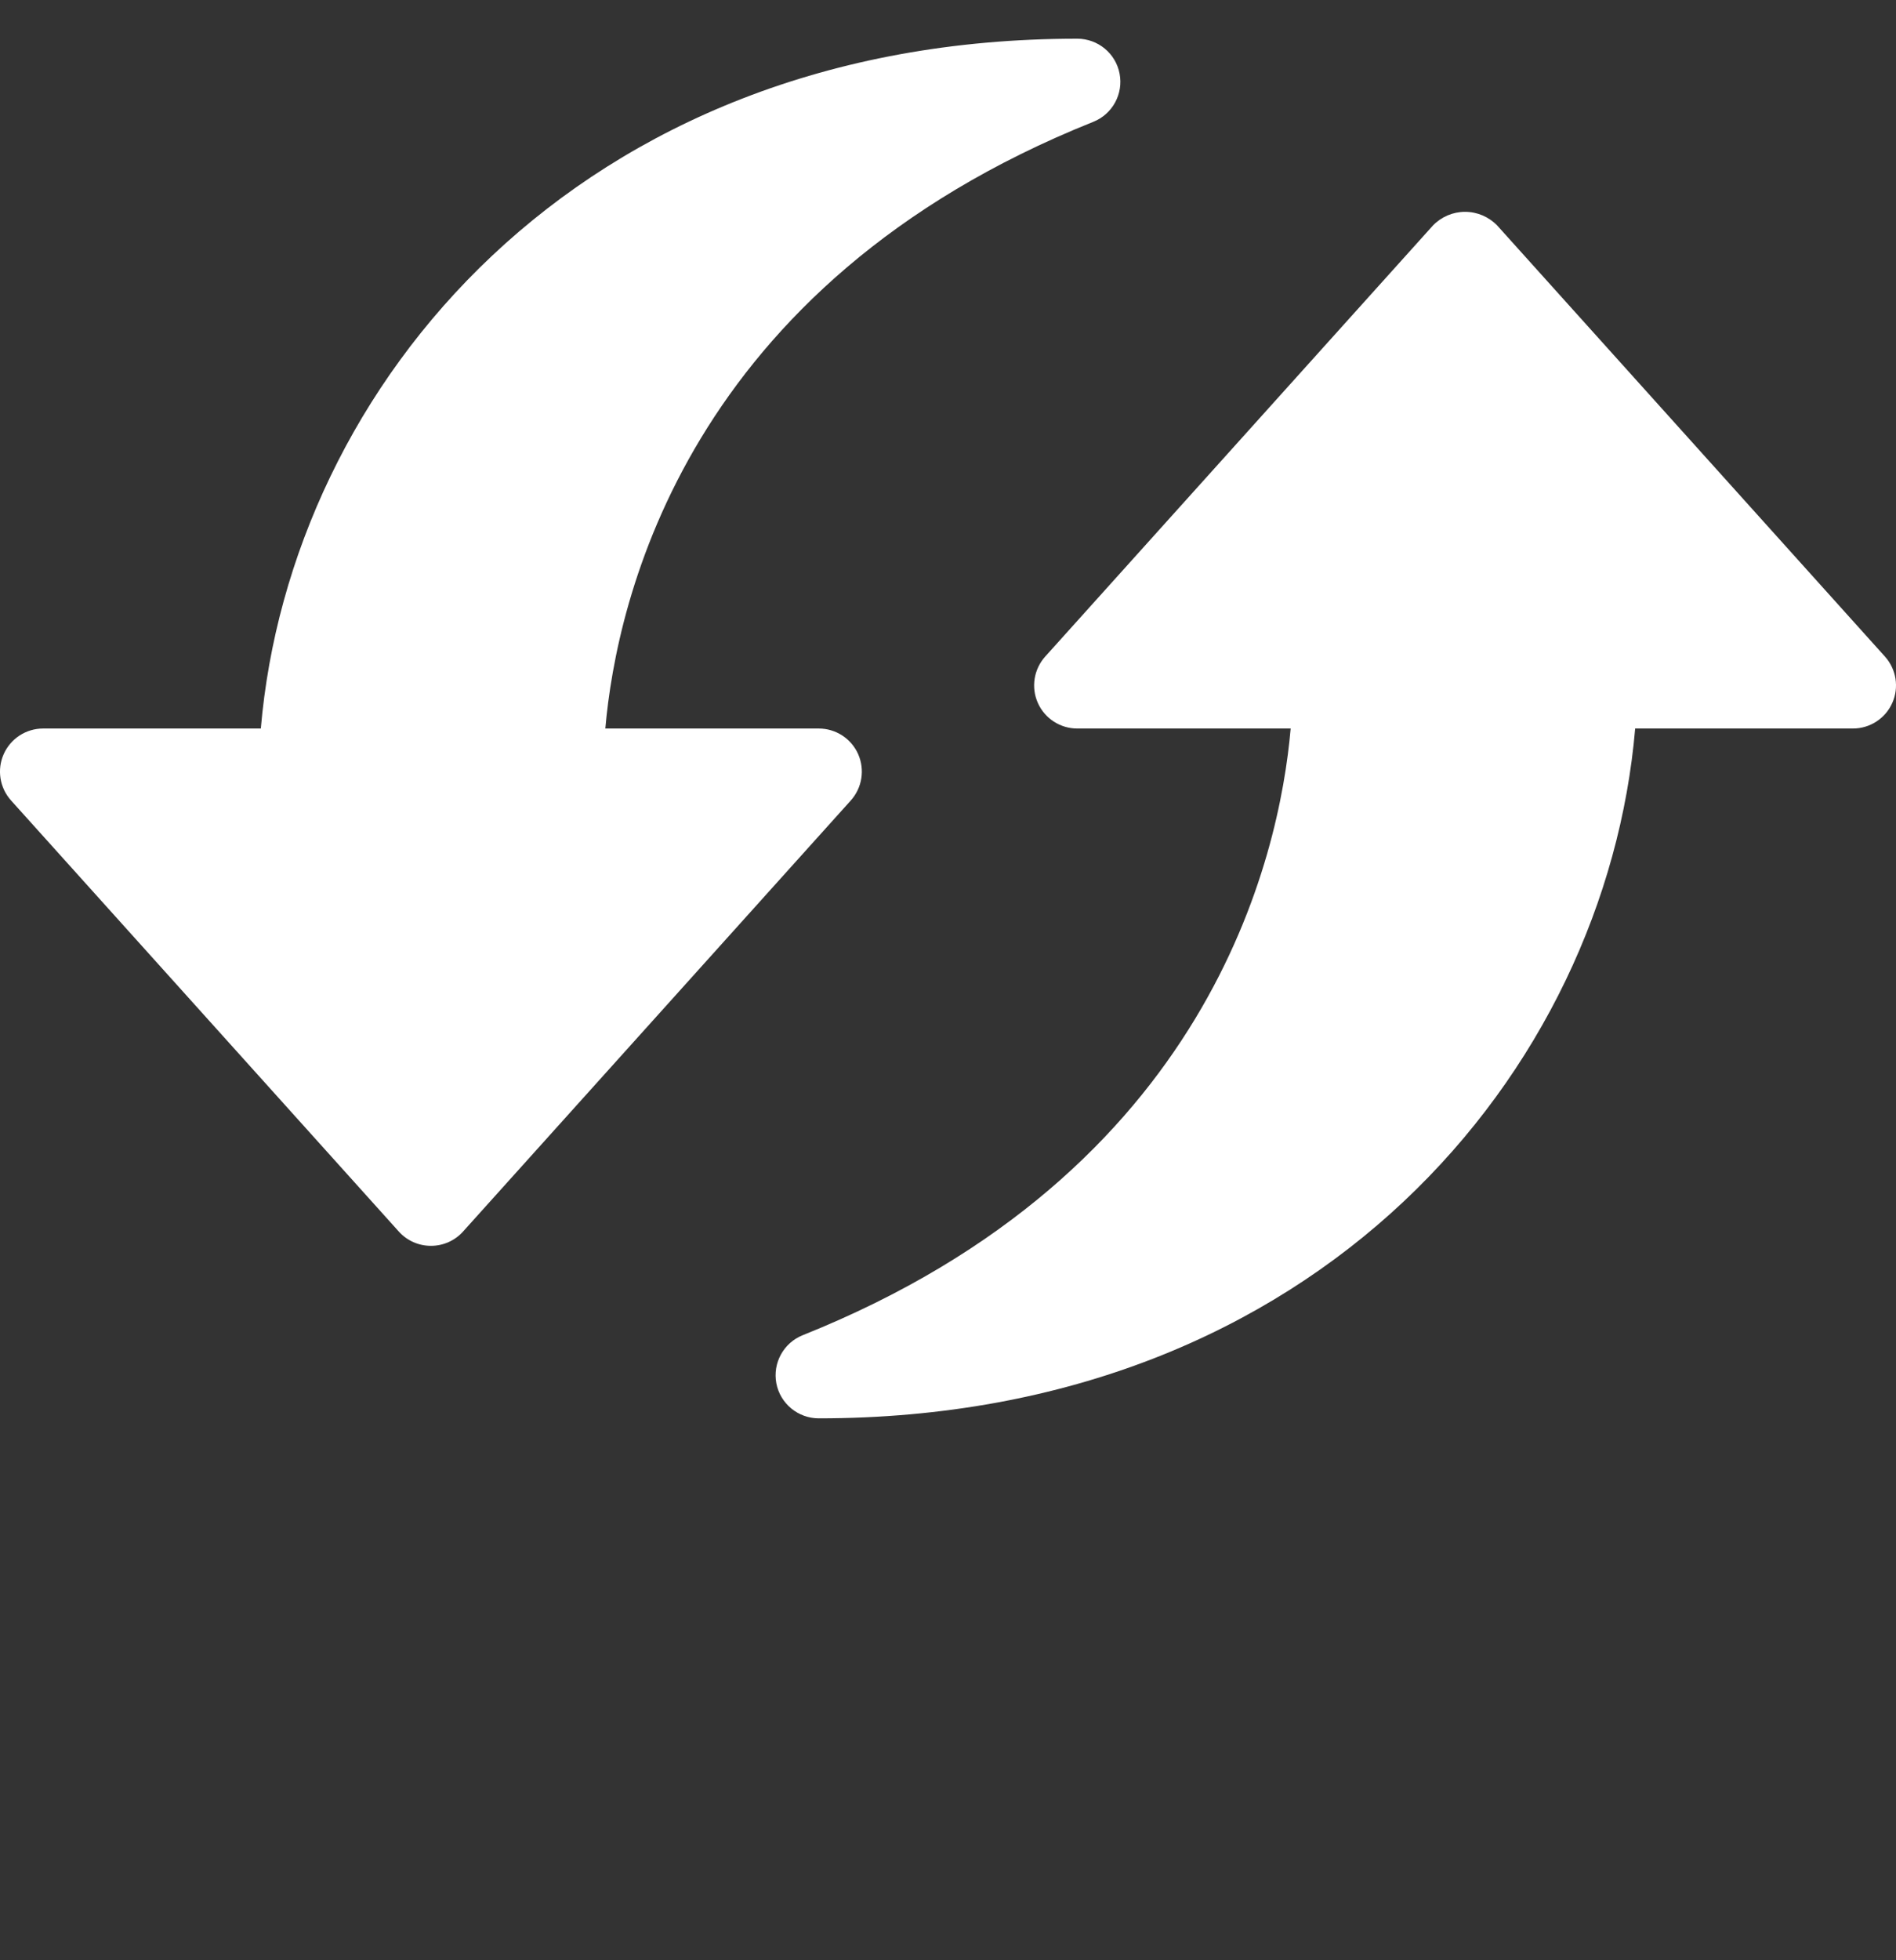
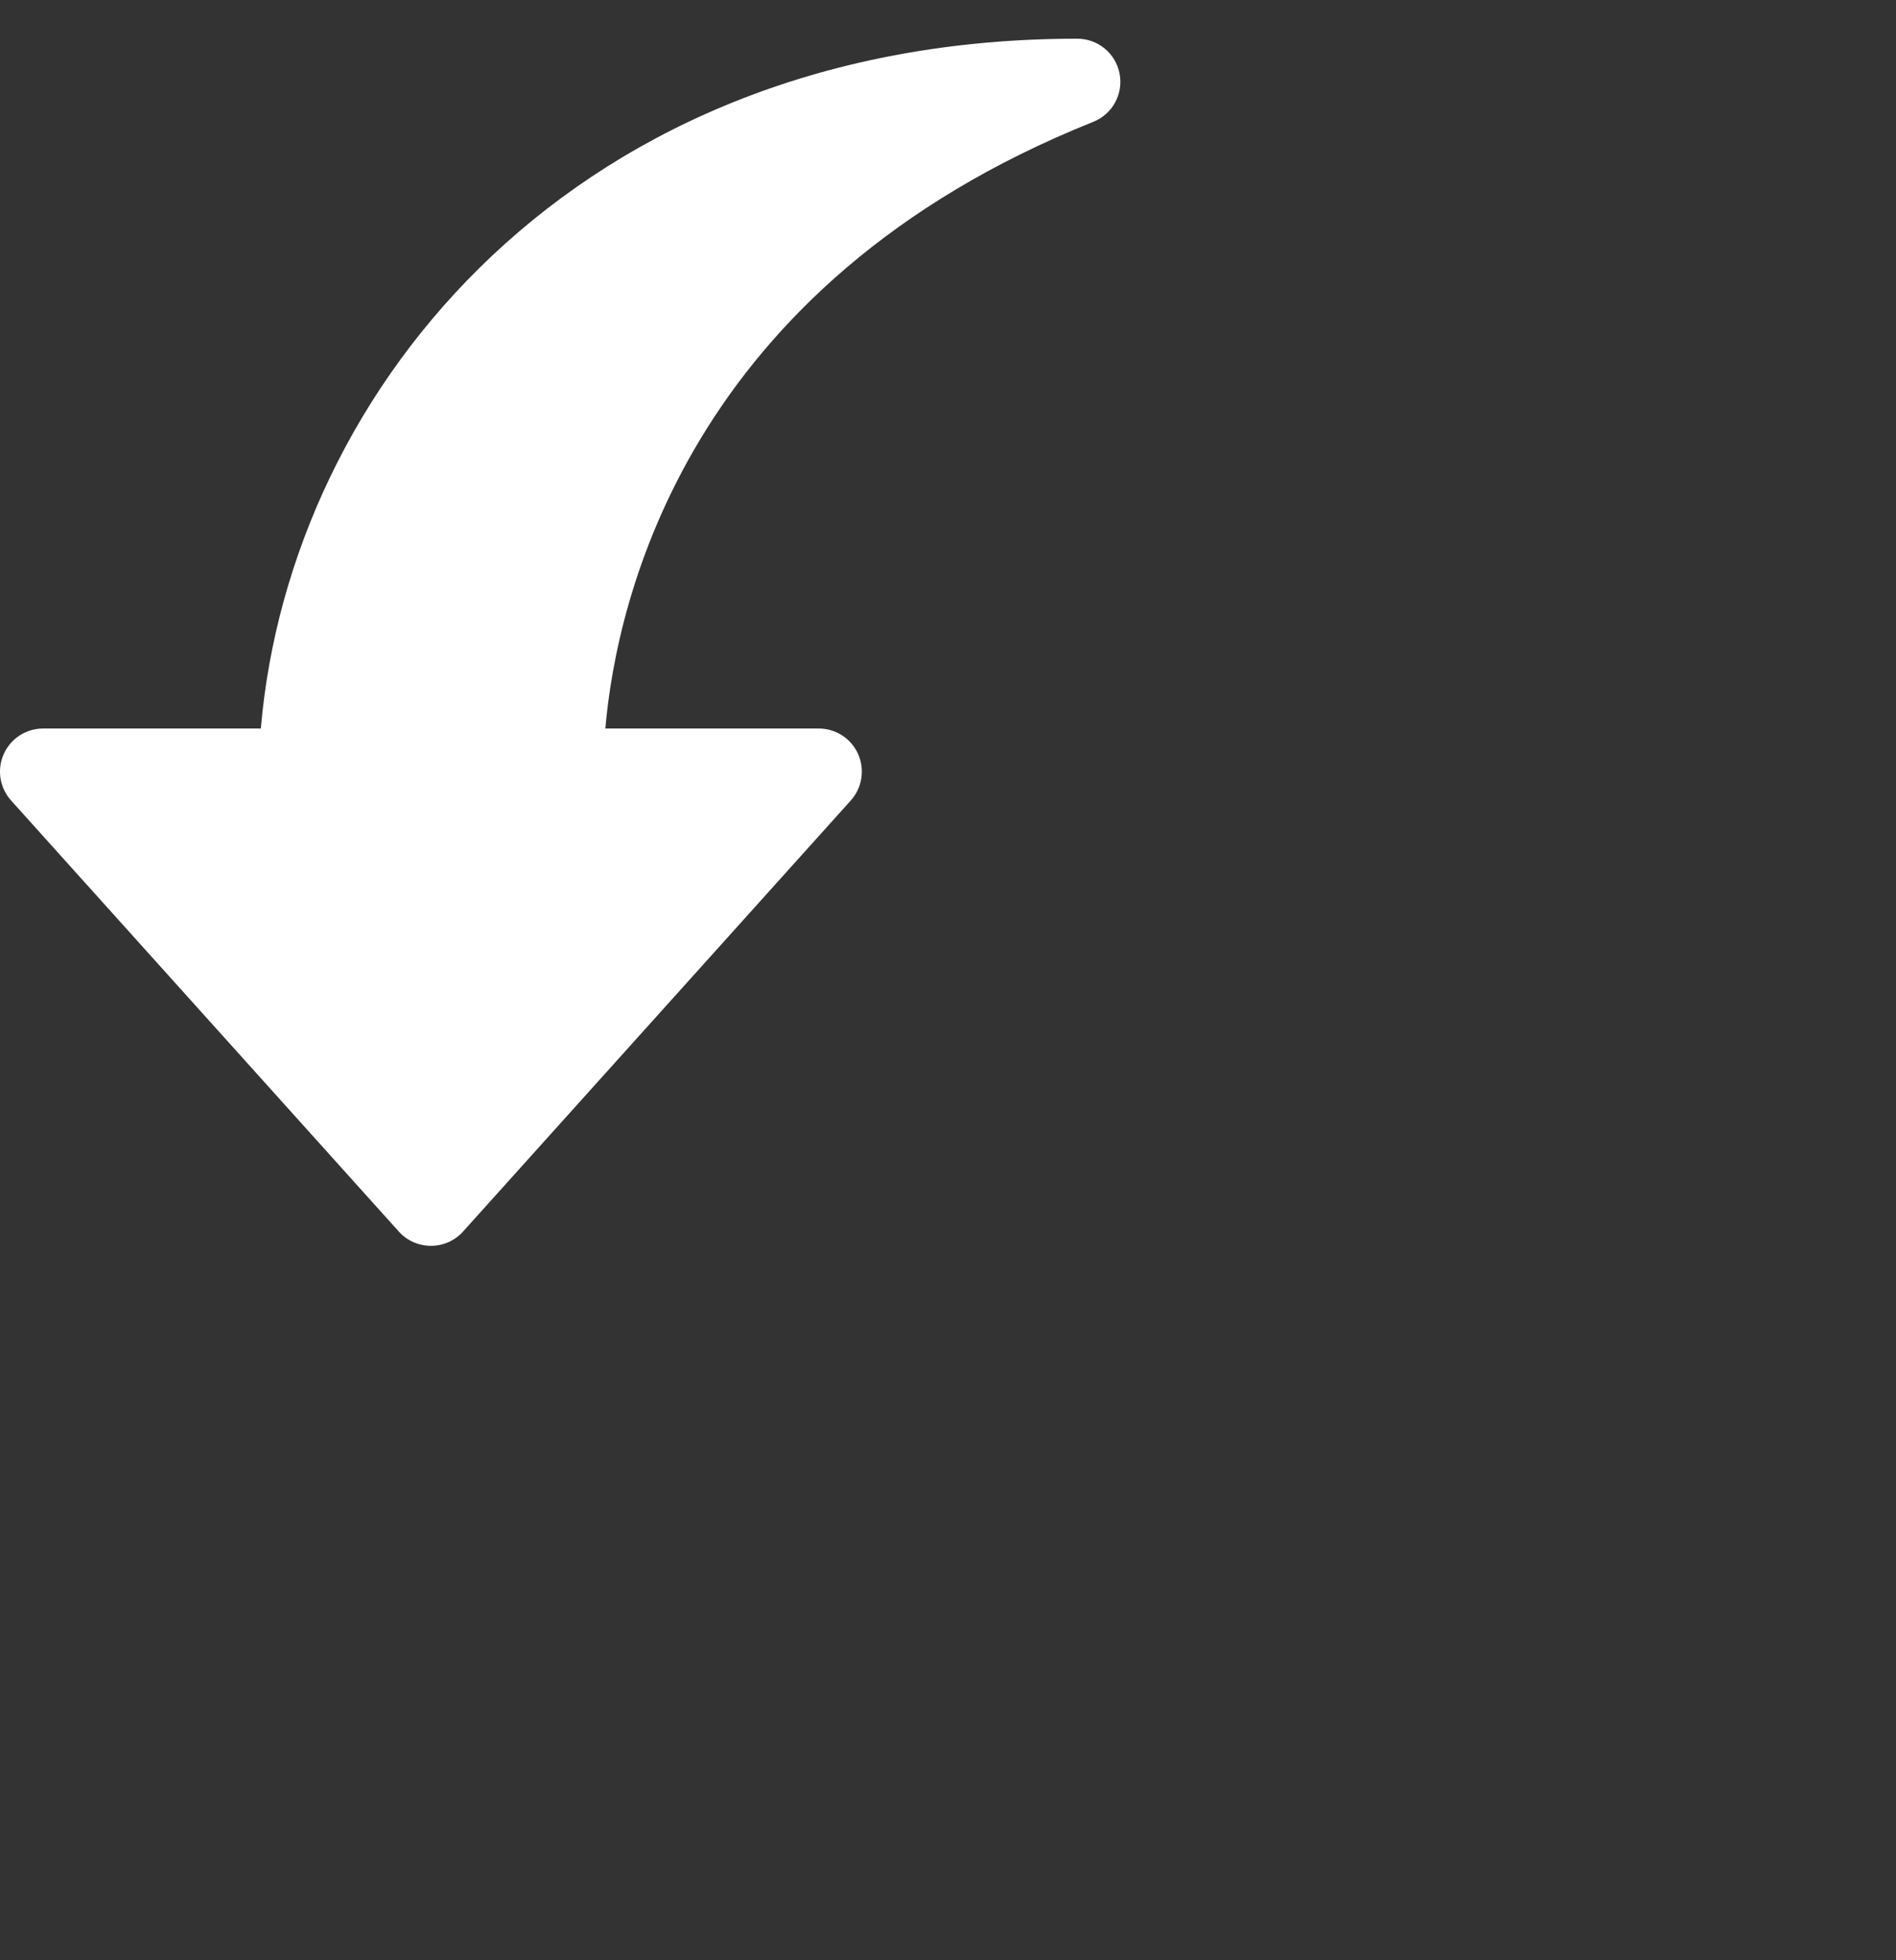
<svg xmlns="http://www.w3.org/2000/svg" width="30" height="31" viewBox="0 0 30 31" fill="none">
  <rect x="0" y="0" width="30" height="31" fill="#333333" stroke="none" />
  <path d="M13.578 11.925C13.468 11.679 13.224 11.521 12.955 11.521H9.578C9.755 9.494 10.86 4.503 17.298 1.927C17.602 1.806 17.777 1.486 17.715 1.165C17.654 0.844 17.372 0.612 17.045 0.612C9.132 0.612 4.589 6.114 4.127 11.521H0.682C0.413 11.521 0.169 11.679 0.059 11.925C-0.051 12.171 -0.005 12.459 0.175 12.659L6.311 19.477C6.441 19.621 6.625 19.702 6.819 19.702C7.012 19.702 7.196 19.621 7.326 19.477L13.462 12.659C13.642 12.458 13.687 12.171 13.578 11.925Z" fill="white" />
-   <path d="M29.825 10.383L23.689 3.565C23.556 3.428 23.373 3.35 23.181 3.35C22.99 3.35 22.807 3.428 22.674 3.565L16.538 10.383C16.358 10.583 16.312 10.871 16.422 11.117C16.532 11.363 16.776 11.521 17.045 11.521H20.422C20.245 13.548 19.14 18.54 12.702 21.115C12.398 21.236 12.223 21.556 12.284 21.877C12.346 22.198 12.628 22.43 12.955 22.43C20.868 22.43 25.41 16.928 25.873 11.521H29.318C29.587 11.521 29.831 11.363 29.941 11.117C30.051 10.871 30.005 10.583 29.825 10.383H29.825Z" fill="white" />
</svg>